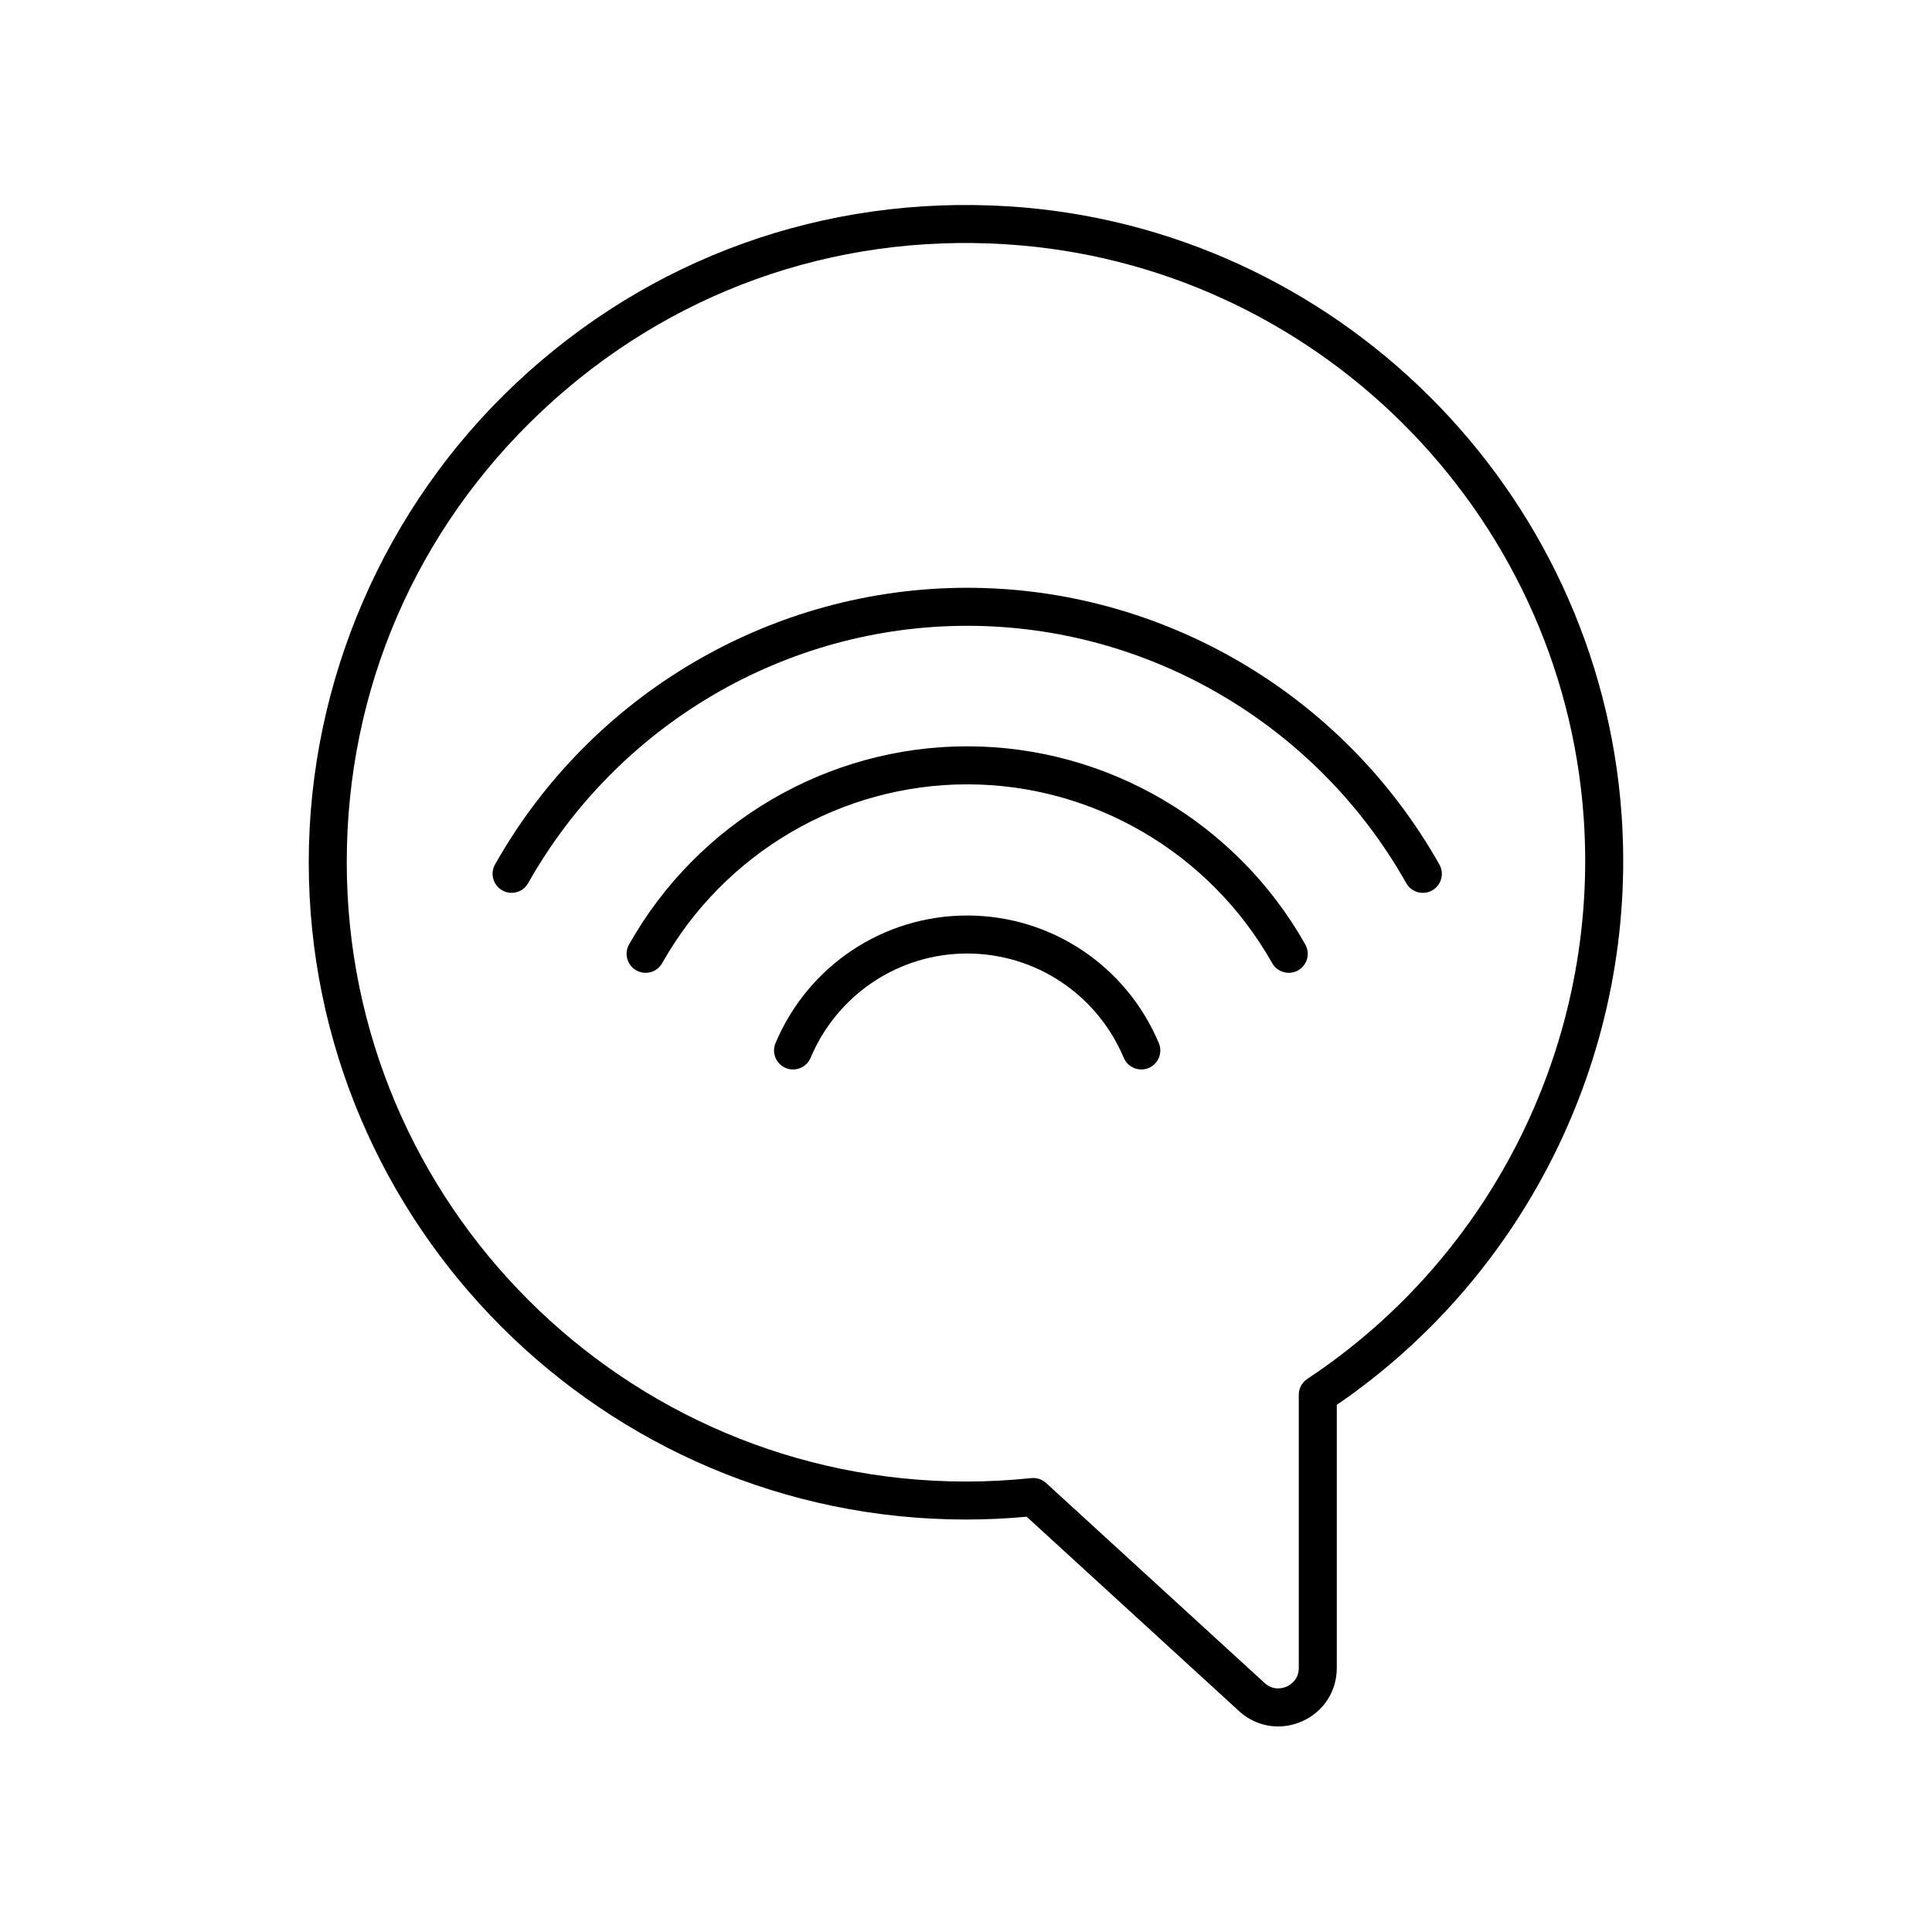
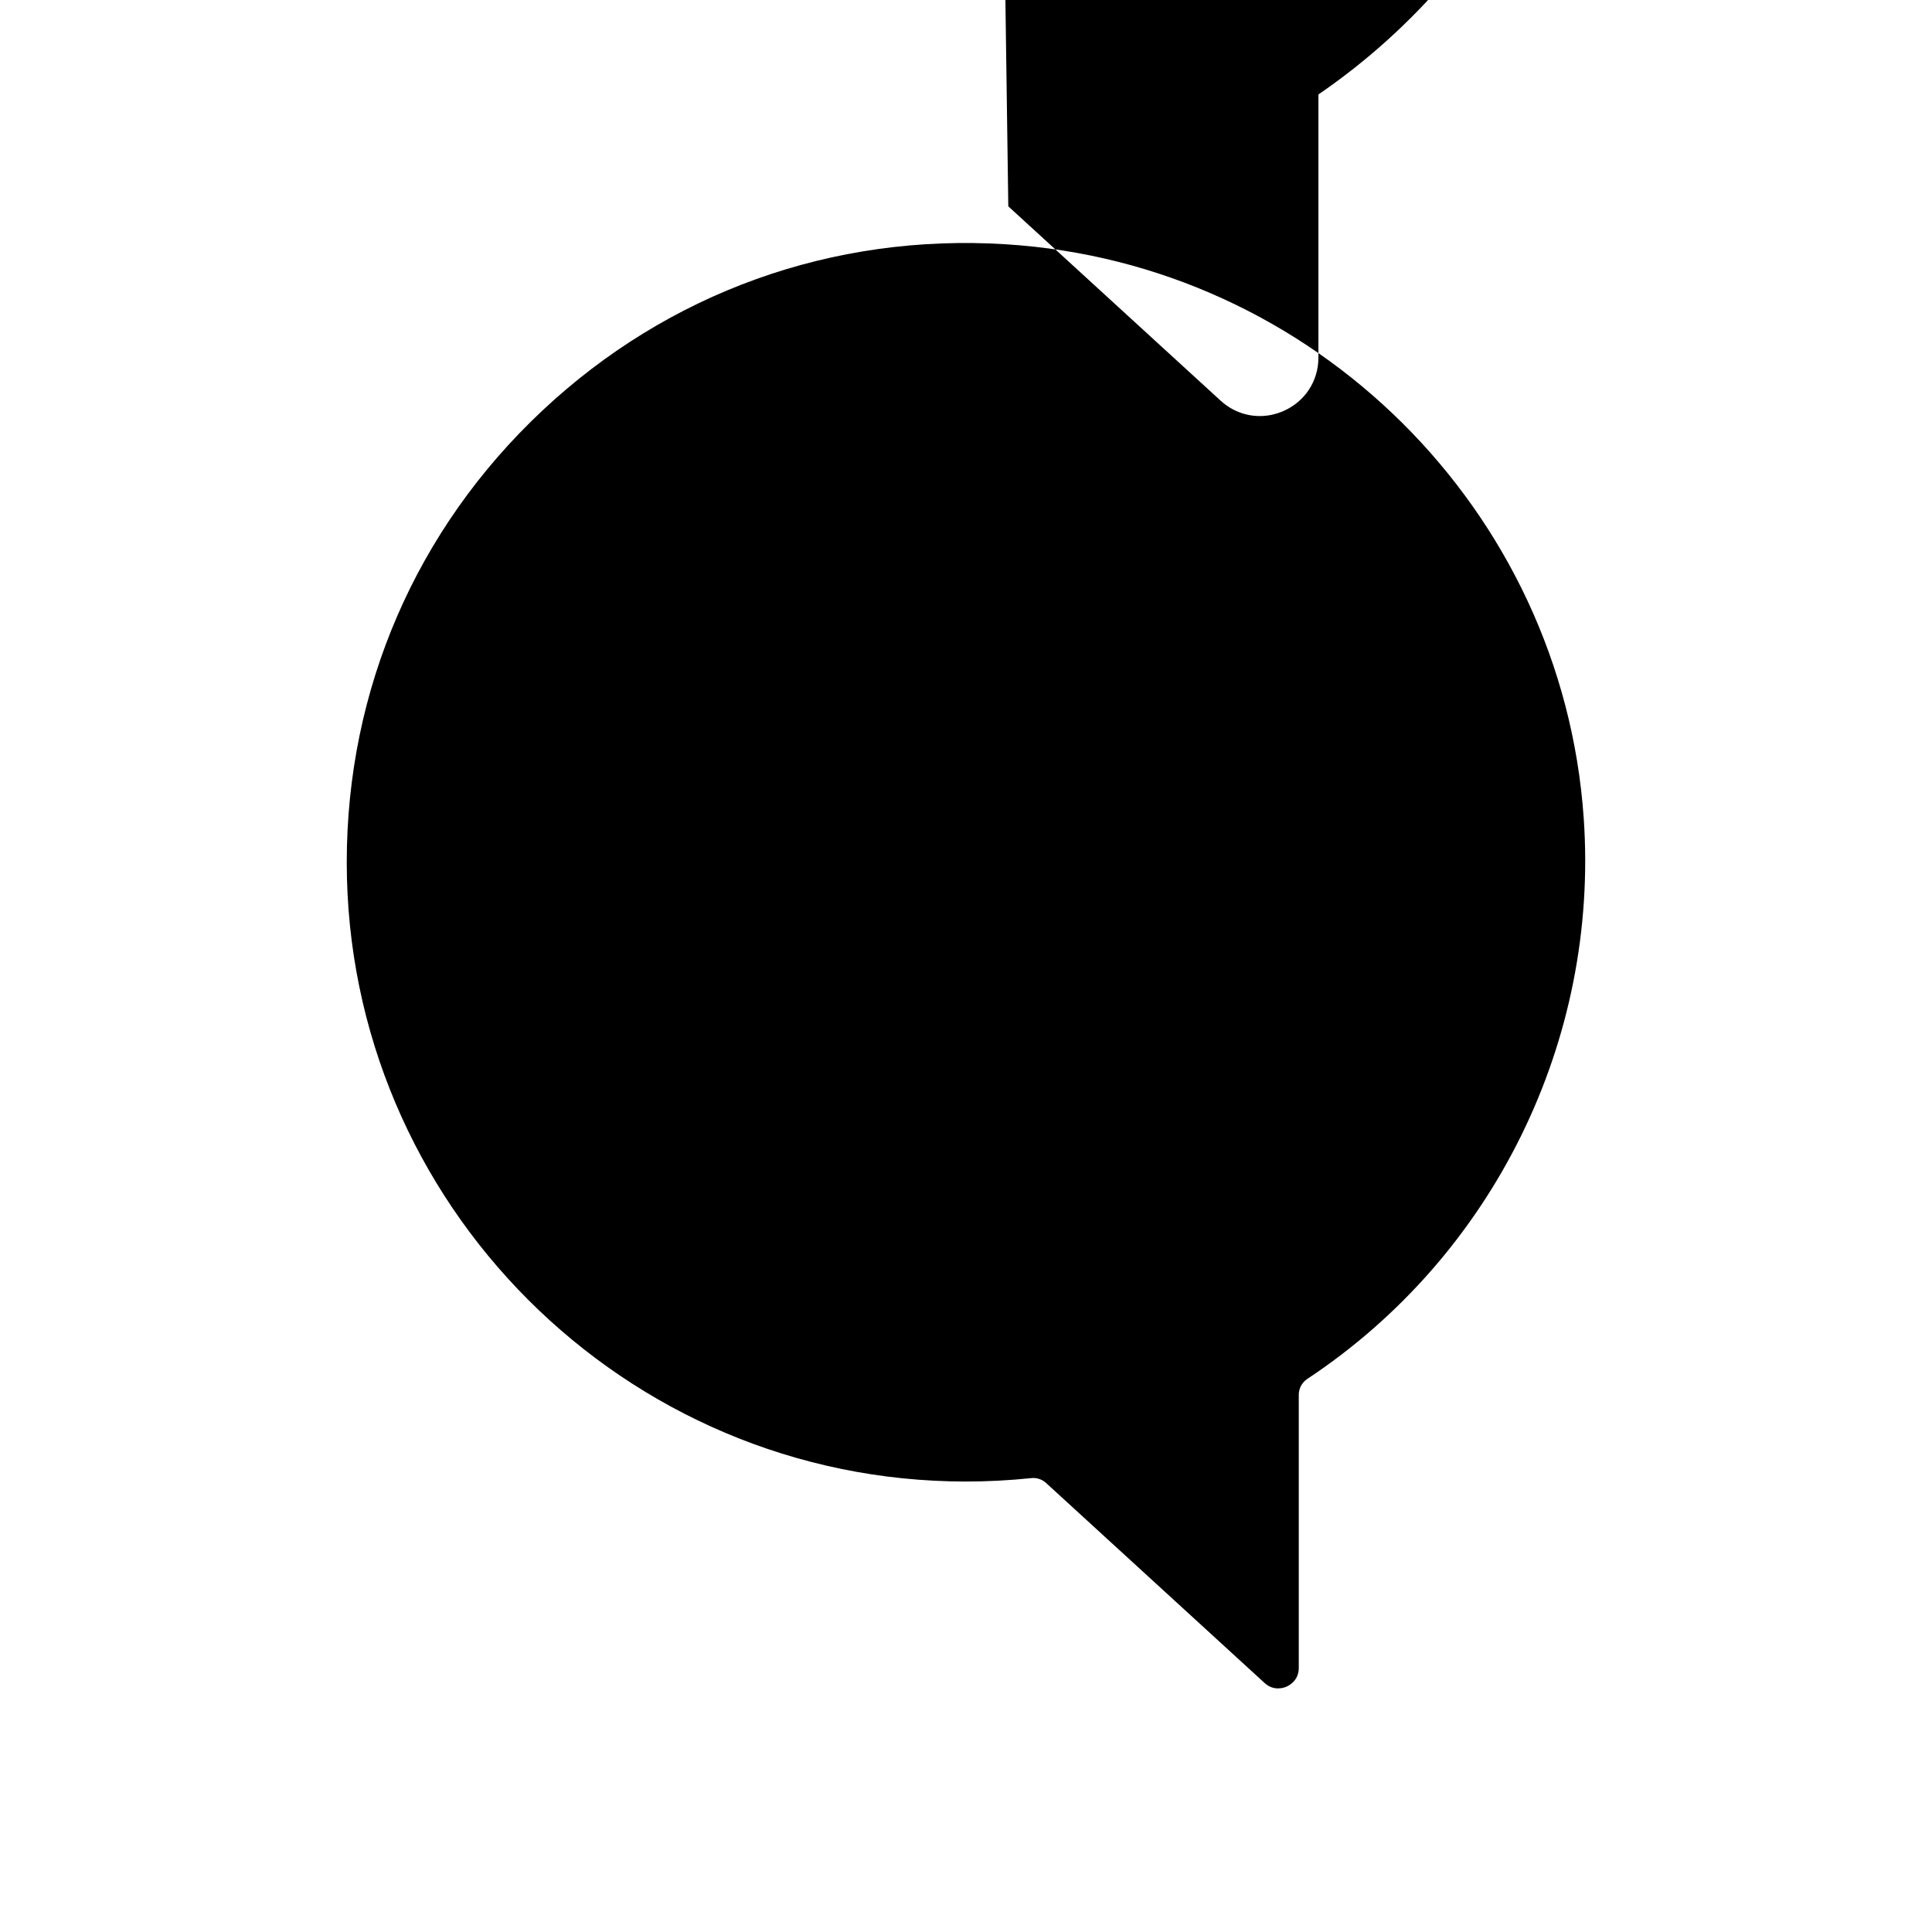
<svg xmlns="http://www.w3.org/2000/svg" fill="#000000" width="800px" height="800px" version="1.1" viewBox="144 144 512 512">
  <g>
-     <path d="m411.21 198.68c-48.695-3.039-95.023 13.586-130.43 46.852-34.926 32.801-54.957 79.09-54.957 126.98 0 96.043 78.137 174.18 174.18 174.18 5.273 0 10.672-0.25 16.078-0.742l56.254 51.488c2.941 2.691 6.621 4.09 10.383 4.09 2.117 0 4.254-0.441 6.309-1.344 5.699-2.516 9.238-7.941 9.238-14.168v-69.711c50.91-34.859 79.781-94.465 75.484-156.23-6.016-86.582-75.891-155.97-162.54-161.4zm79.238 310.75c-1.41 0.934-2.258 2.508-2.258 4.203v72.387c0 3.273-2.469 4.613-3.227 4.945-0.758 0.34-3.41 1.254-5.828-0.953l-57.91-53.004c-0.934-0.855-2.148-1.324-3.402-1.324-0.172 0-0.348 0.012-0.523 0.031-5.816 0.602-11.637 0.906-17.297 0.906-90.488 0-164.11-73.617-164.11-164.11 0-45.789 18.387-88.281 51.777-119.64 33.363-31.336 77-47.039 122.91-44.133 81.625 5.113 147.45 70.473 153.12 152.04 4.106 59.062-23.965 116.02-73.254 148.65z" />
-     <path d="m400.31 341.78c-37.004 0-71.336 20.117-89.605 52.508-1.367 2.426-0.508 5.496 1.914 6.863 2.43 1.379 5.5 0.516 6.863-1.914 16.48-29.227 47.457-47.379 80.828-47.379 33.379 0 64.352 18.16 80.832 47.391 0.926 1.645 2.633 2.562 4.394 2.562 0.84 0 1.688-0.207 2.469-0.648 2.422-1.367 3.277-4.438 1.914-6.863-18.266-32.398-52.602-52.52-89.609-52.52z" />
+     <path d="m411.21 198.68l56.254 51.488c2.941 2.691 6.621 4.09 10.383 4.09 2.117 0 4.254-0.441 6.309-1.344 5.699-2.516 9.238-7.941 9.238-14.168v-69.711c50.91-34.859 79.781-94.465 75.484-156.23-6.016-86.582-75.891-155.97-162.54-161.4zm79.238 310.75c-1.41 0.934-2.258 2.508-2.258 4.203v72.387c0 3.273-2.469 4.613-3.227 4.945-0.758 0.34-3.41 1.254-5.828-0.953l-57.91-53.004c-0.934-0.855-2.148-1.324-3.402-1.324-0.172 0-0.348 0.012-0.523 0.031-5.816 0.602-11.637 0.906-17.297 0.906-90.488 0-164.11-73.617-164.11-164.11 0-45.789 18.387-88.281 51.777-119.64 33.363-31.336 77-47.039 122.91-44.133 81.625 5.113 147.45 70.473 153.12 152.04 4.106 59.062-23.965 116.02-73.254 148.65z" />
    <path d="m400.31 299.77c-51.672 0-99.617 28.094-125.12 73.324-1.367 2.422-0.512 5.492 1.914 6.859 2.43 1.379 5.5 0.516 6.863-1.914 23.723-42.066 68.309-68.195 116.35-68.195 48.047 0 92.633 26.137 116.36 68.211 0.926 1.645 2.633 2.562 4.394 2.562 0.84 0 1.688-0.207 2.469-0.648 2.422-1.367 3.281-4.438 1.914-6.863-25.508-45.234-73.457-73.336-125.13-73.336z" />
-     <path d="m400.31 386.62c-22.199 0-42.137 13.273-50.789 33.809-1.082 2.562 0.121 5.519 2.688 6.602 2.559 1.066 5.519-0.121 6.598-2.688 7.078-16.797 23.371-27.652 41.504-27.652s34.426 10.855 41.504 27.652c0.812 1.922 2.68 3.078 4.644 3.078 0.652 0 1.316-0.129 1.957-0.395 2.562-1.082 3.766-4.039 2.684-6.602-8.656-20.531-28.594-33.805-50.789-33.805z" />
  </g>
</svg>